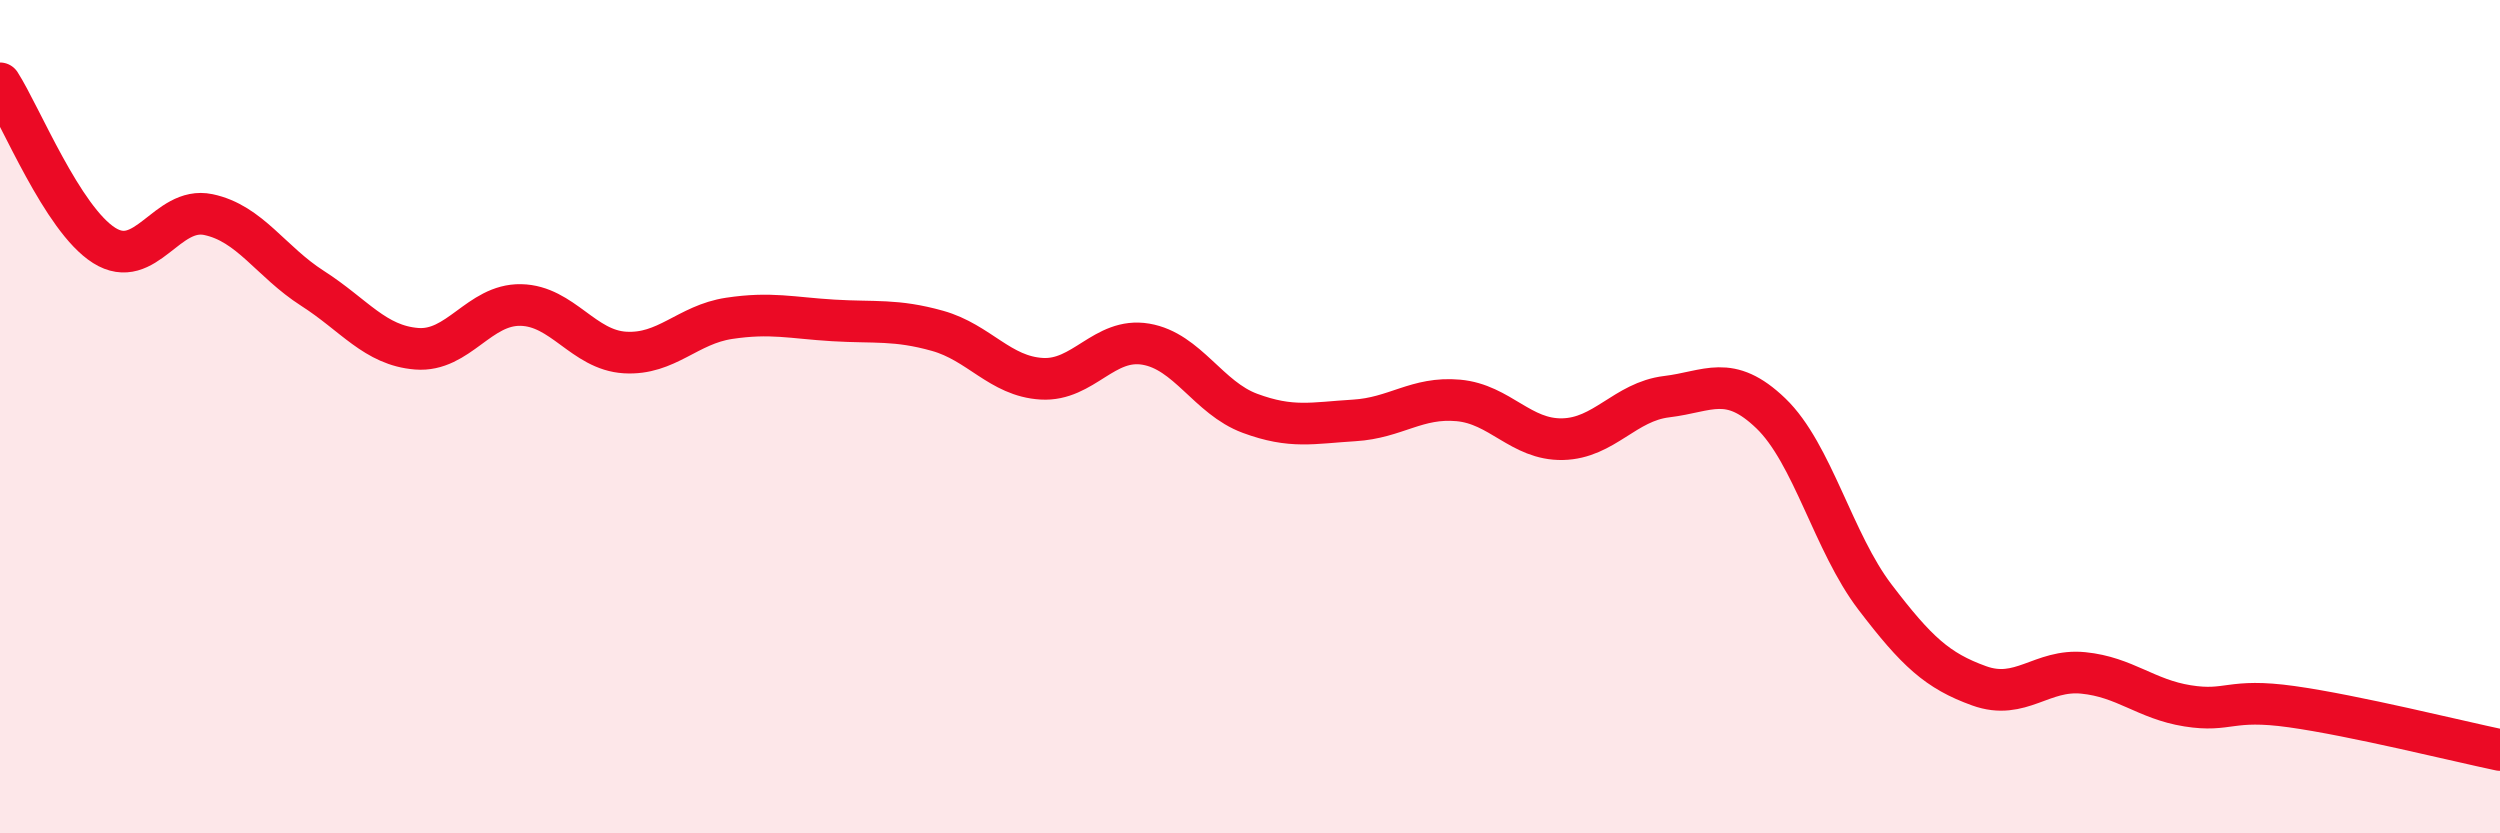
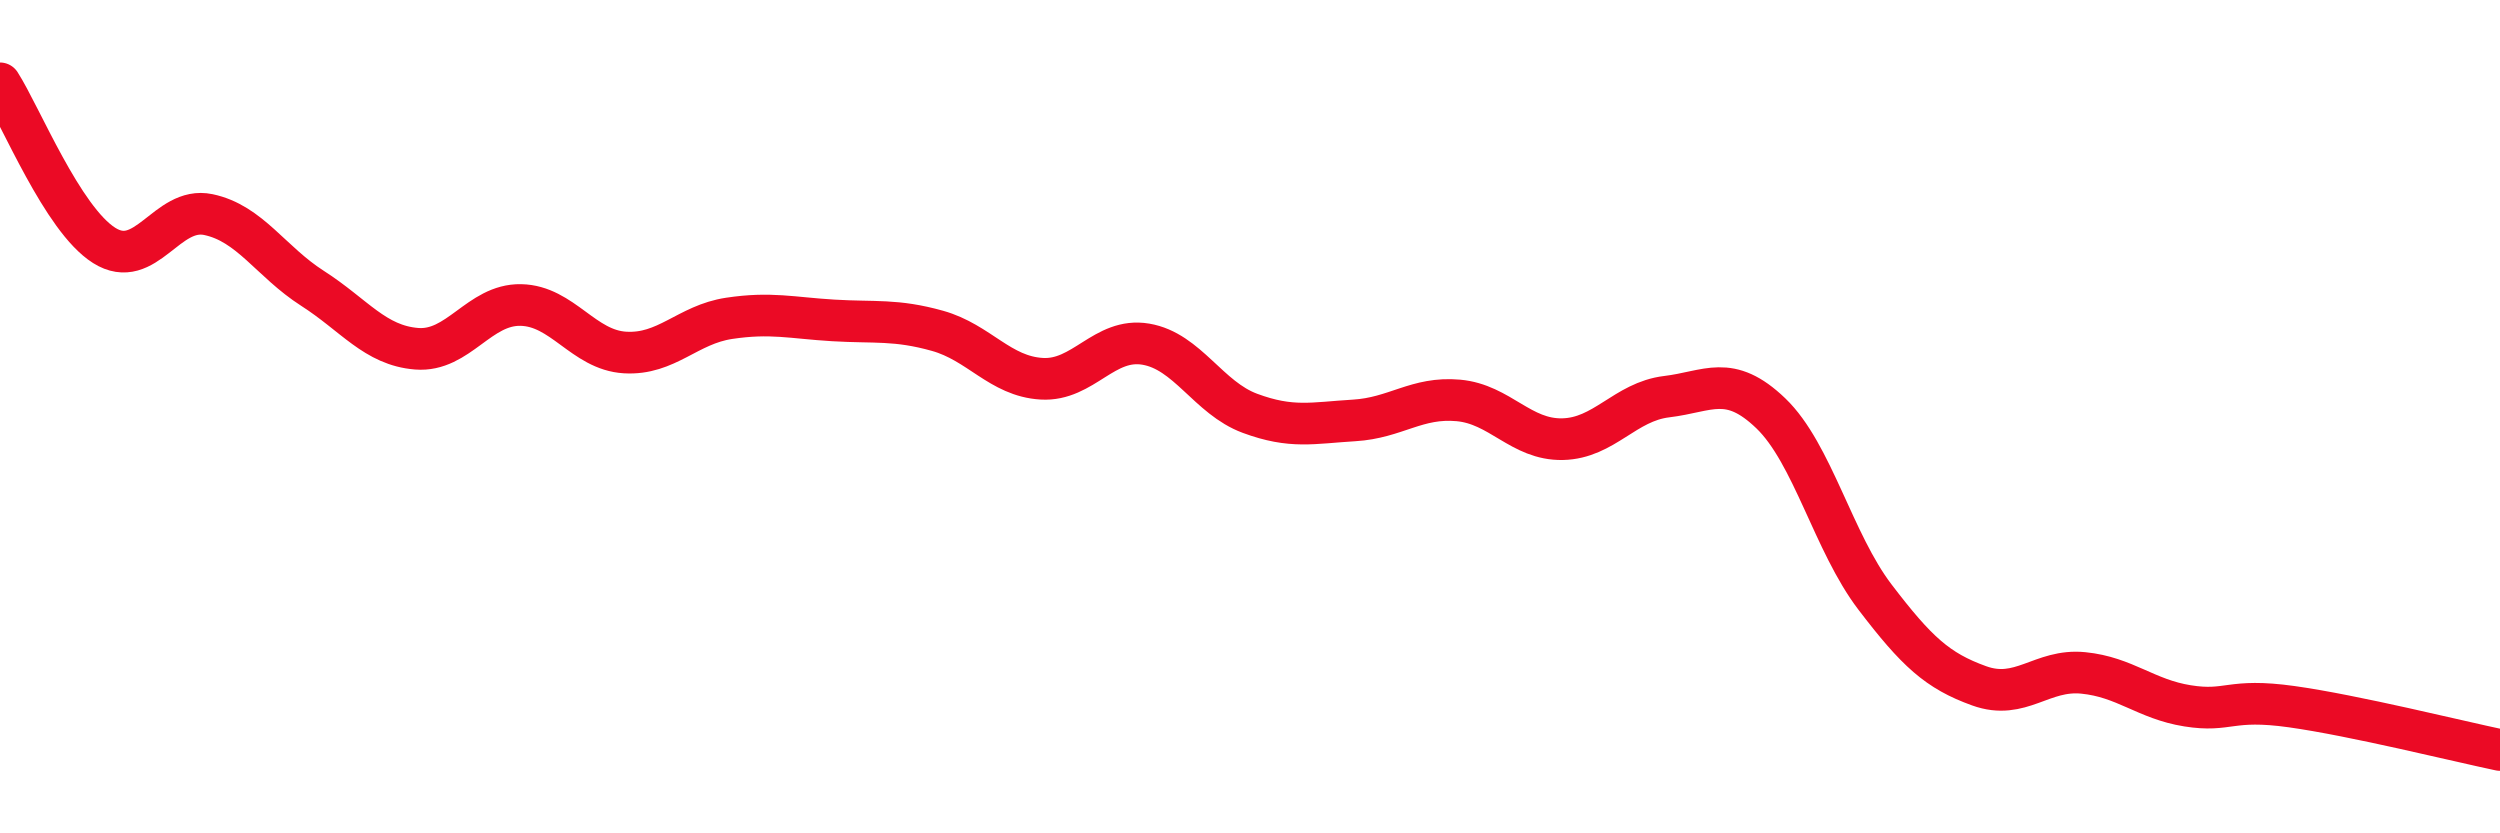
<svg xmlns="http://www.w3.org/2000/svg" width="60" height="20" viewBox="0 0 60 20">
-   <path d="M 0,2 C 0.5,2.78 1.5,5.26 2.5,5.89 C 3.5,6.52 4,4.94 5,5.15 C 6,5.36 6.5,6.28 7.5,6.92 C 8.5,7.56 9,8.29 10,8.37 C 11,8.45 11.5,7.3 12.5,7.32 C 13.5,7.34 14,8.4 15,8.46 C 16,8.52 16.5,7.79 17.5,7.64 C 18.5,7.49 19,7.63 20,7.69 C 21,7.75 21.5,7.66 22.5,7.94 C 23.5,8.22 24,9.03 25,9.09 C 26,9.15 26.5,8.09 27.5,8.26 C 28.5,8.43 29,9.55 30,9.92 C 31,10.29 31.5,10.15 32.5,10.09 C 33.5,10.03 34,9.52 35,9.61 C 36,9.7 36.5,10.56 37.5,10.54 C 38.5,10.52 39,9.64 40,9.52 C 41,9.4 41.5,8.96 42.5,9.92 C 43.5,10.88 44,13.02 45,14.33 C 46,15.64 46.5,16.1 47.5,16.46 C 48.5,16.82 49,16.05 50,16.15 C 51,16.25 51.5,16.78 52.5,16.94 C 53.5,17.1 53.5,16.75 55,16.96 C 56.5,17.17 59,17.79 60,18L60 20L0 20Z" fill="#EB0A25" opacity="0.1" stroke-linecap="round" stroke-linejoin="round" />
  <path d="M 0,2 C 0.5,2.78 1.5,5.26 2.5,5.89 C 3.5,6.52 4,4.94 5,5.15 C 6,5.36 6.5,6.28 7.5,6.92 C 8.5,7.56 9,8.29 10,8.37 C 11,8.45 11.5,7.3 12.5,7.32 C 13.5,7.34 14,8.4 15,8.46 C 16,8.52 16.5,7.79 17.5,7.64 C 18.5,7.49 19,7.63 20,7.69 C 21,7.75 21.5,7.66 22.5,7.94 C 23.5,8.22 24,9.03 25,9.09 C 26,9.15 26.5,8.09 27.5,8.26 C 28.5,8.43 29,9.55 30,9.92 C 31,10.29 31.5,10.15 32.5,10.09 C 33.5,10.03 34,9.52 35,9.61 C 36,9.7 36.5,10.56 37.5,10.54 C 38.5,10.52 39,9.64 40,9.52 C 41,9.4 41.5,8.96 42.5,9.92 C 43.5,10.88 44,13.02 45,14.33 C 46,15.64 46.5,16.1 47.5,16.46 C 48.5,16.82 49,16.05 50,16.15 C 51,16.25 51.5,16.78 52.5,16.94 C 53.5,17.1 53.5,16.75 55,16.96 C 56.5,17.17 59,17.79 60,18" stroke="#EB0A25" stroke-width="1" fill="none" stroke-linecap="round" stroke-linejoin="round" />
</svg>